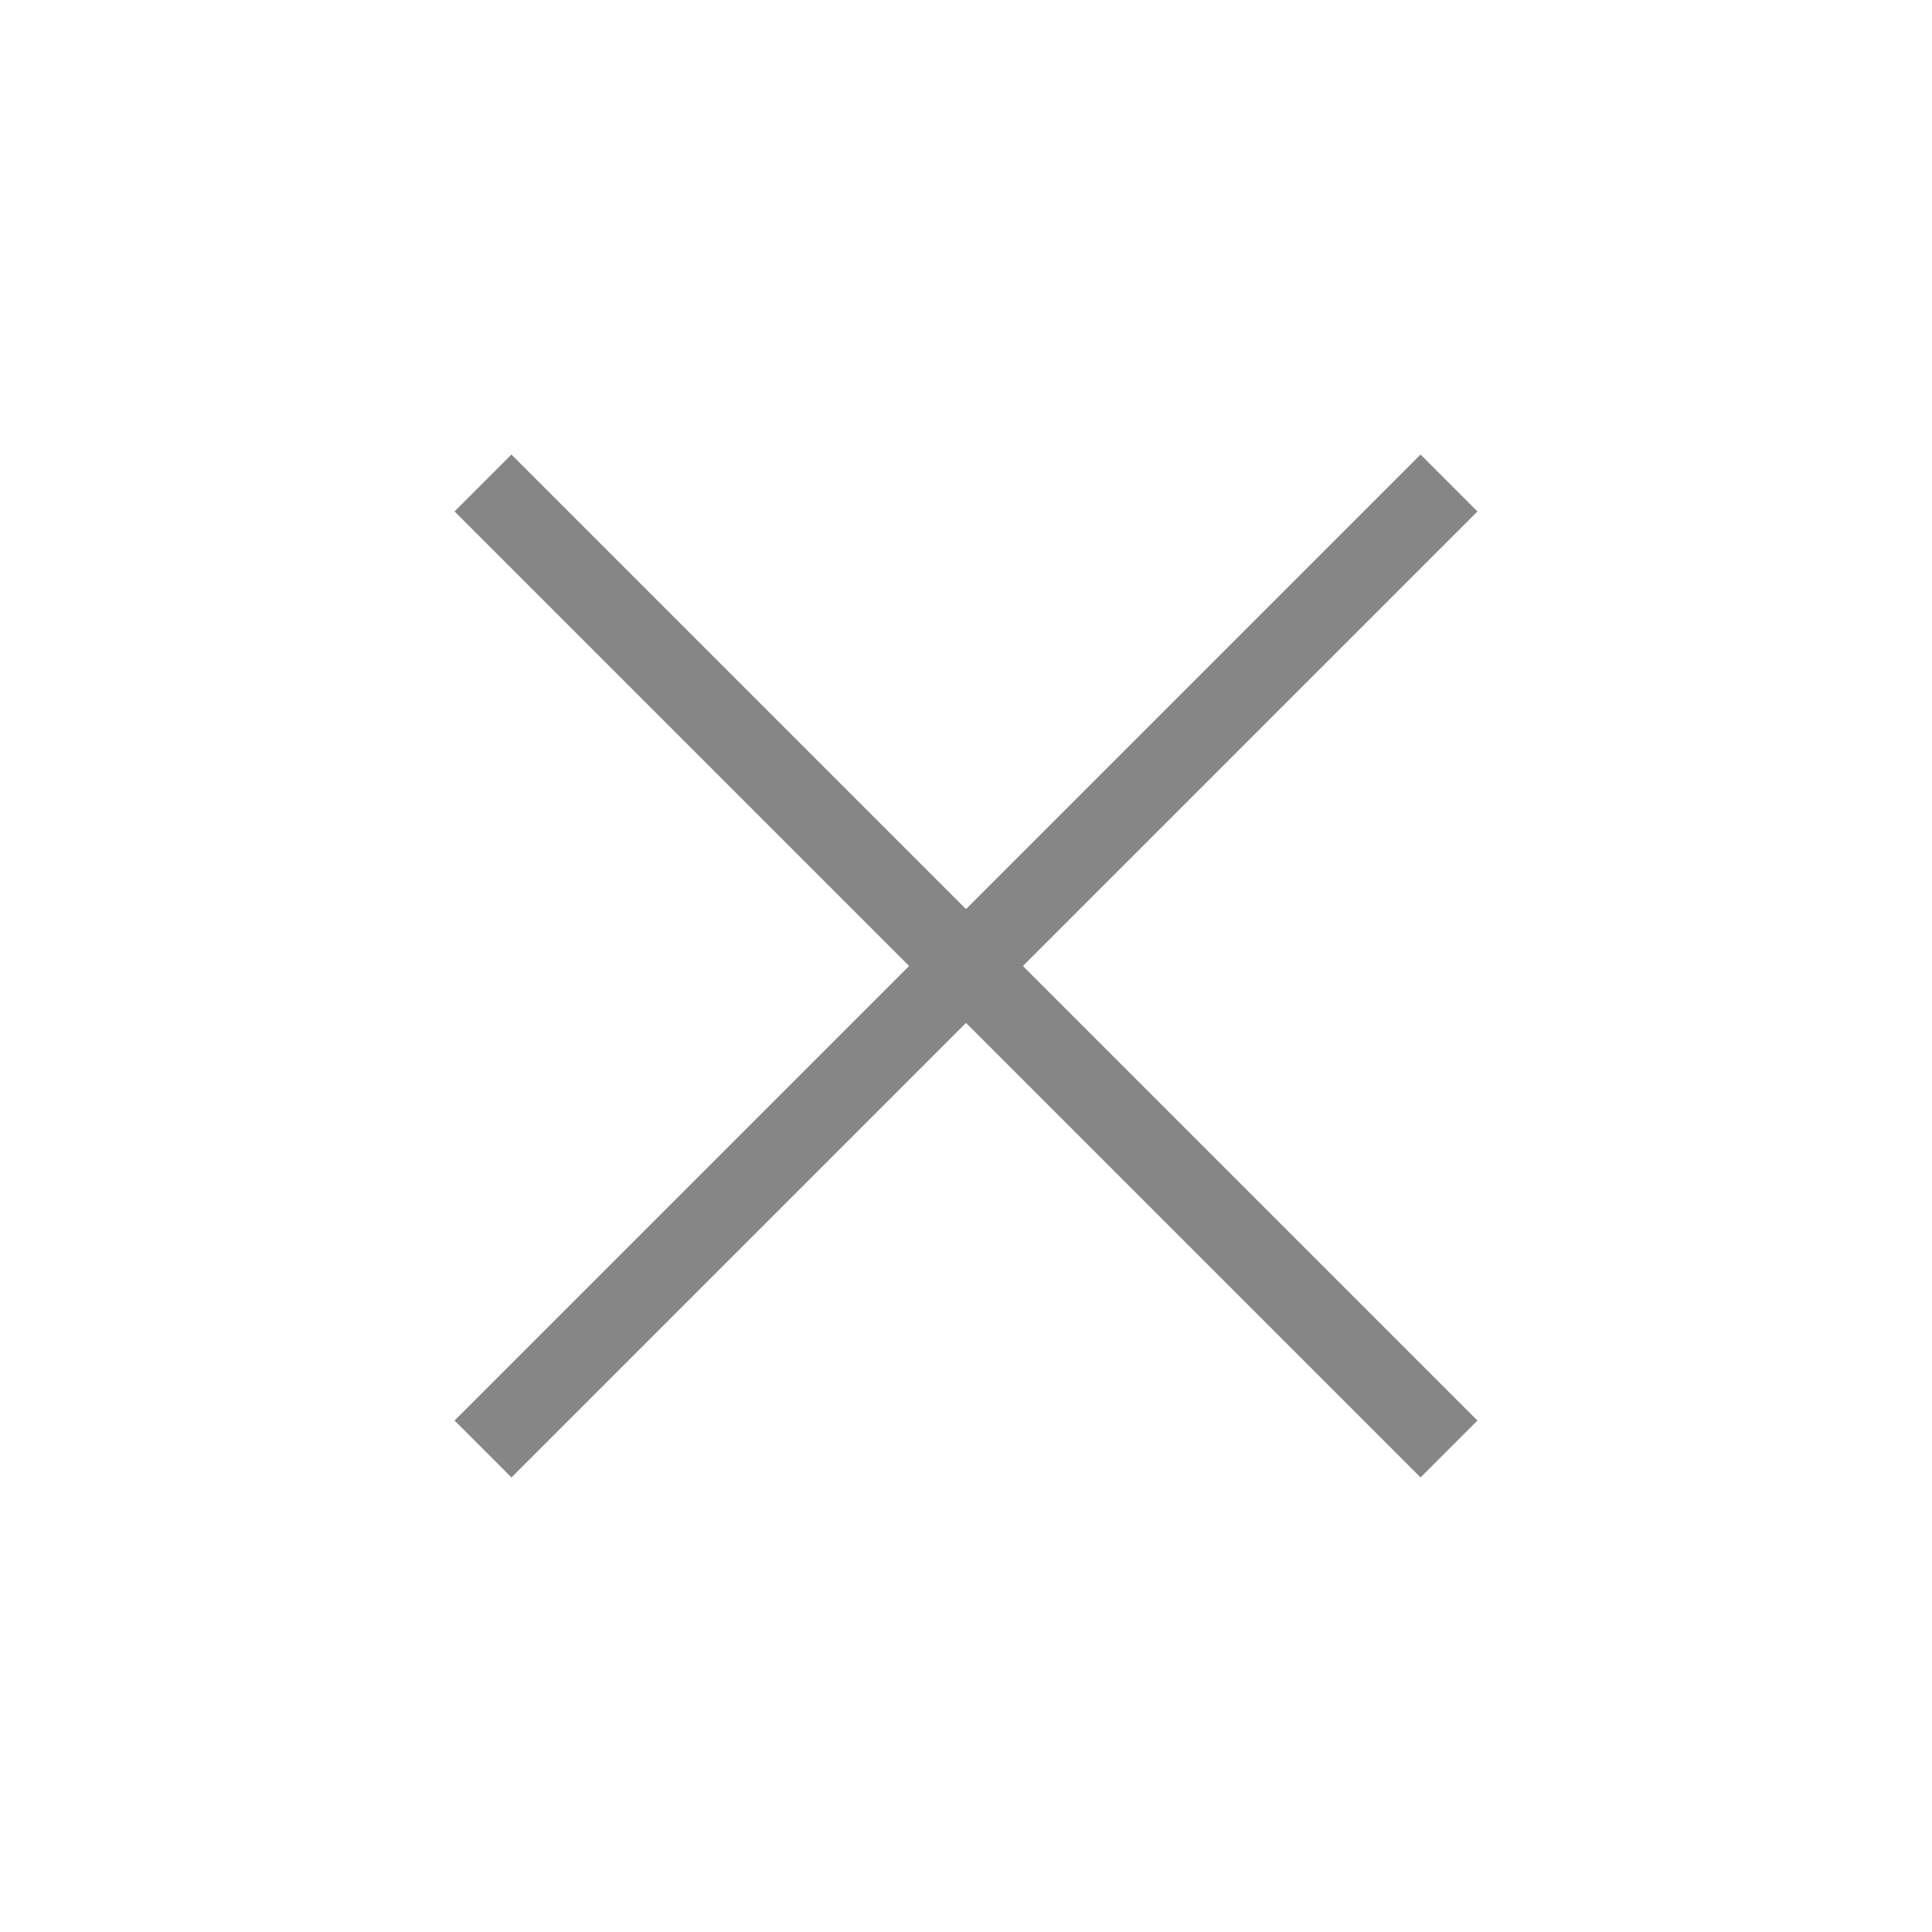
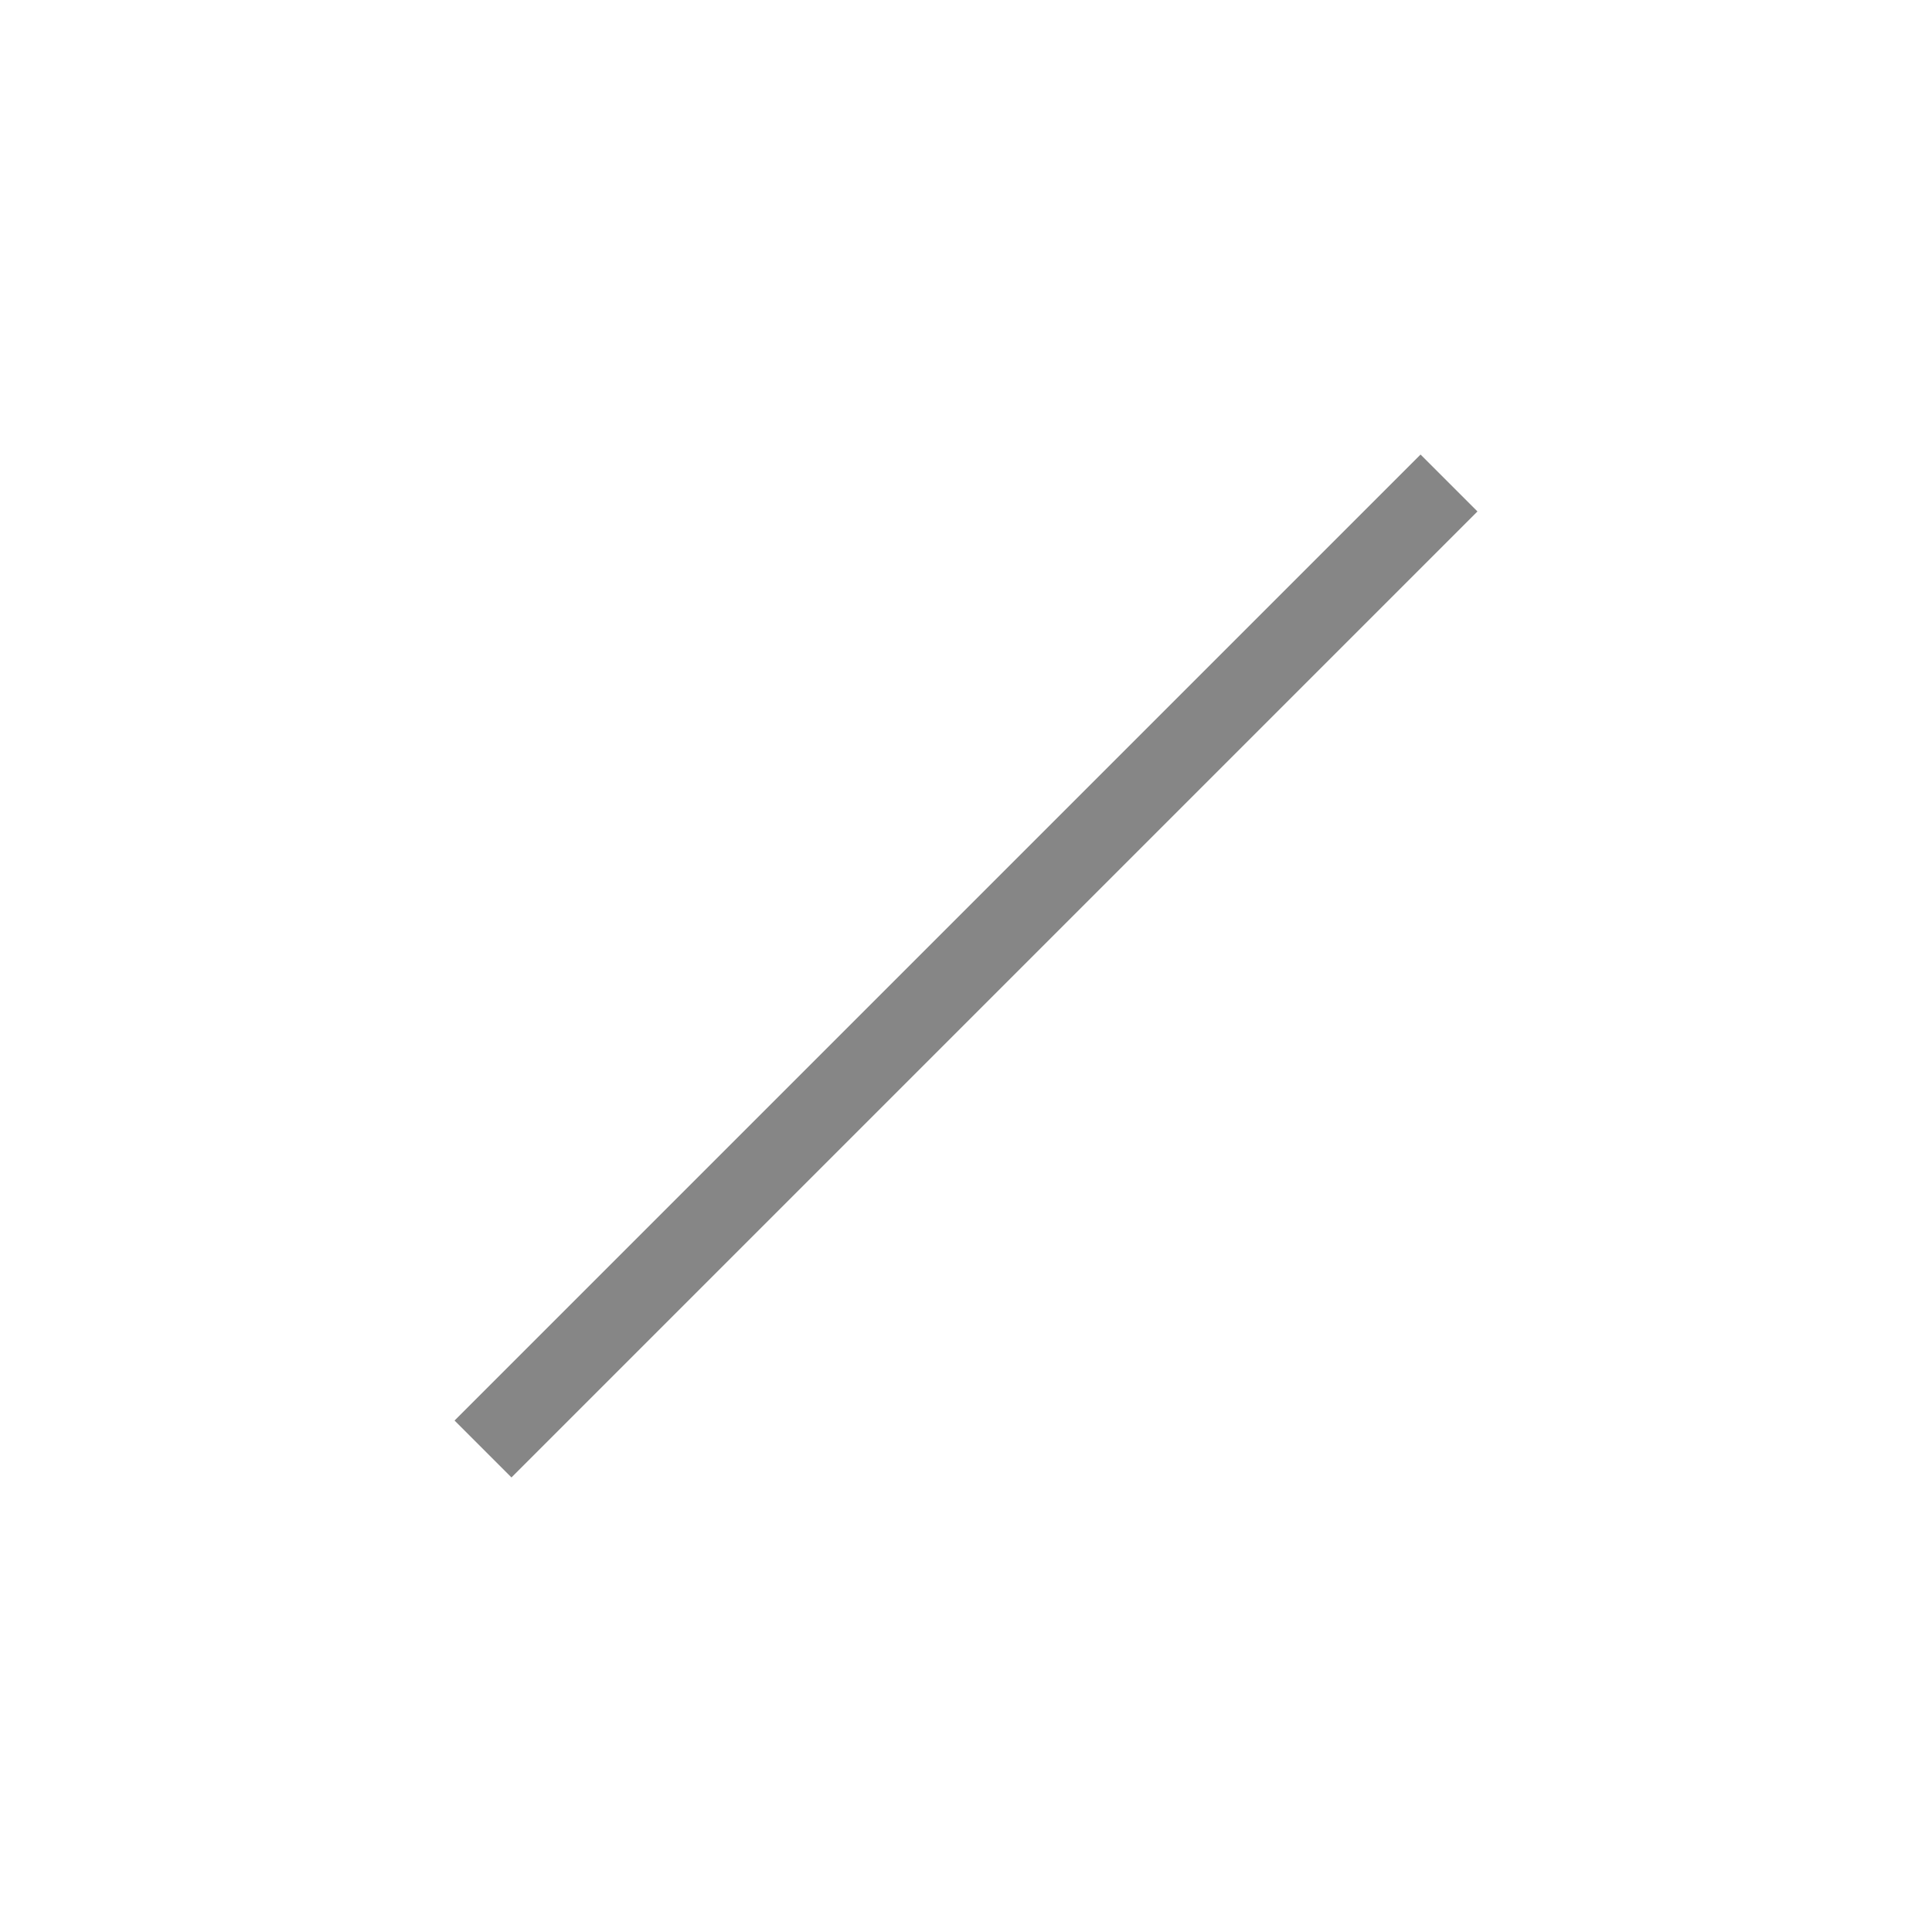
<svg xmlns="http://www.w3.org/2000/svg" width="24" height="24" viewBox="0 0 24 24" fill="none">
  <path d="M18 6L6 18" stroke="#868686" strokeWidth="2" strokeLinecap="round" strokeLinejoin="round" />
-   <path d="M6 6L18 18" stroke="#868686" strokeWidth="2" strokeLinecap="round" strokeLinejoin="round" />
</svg>